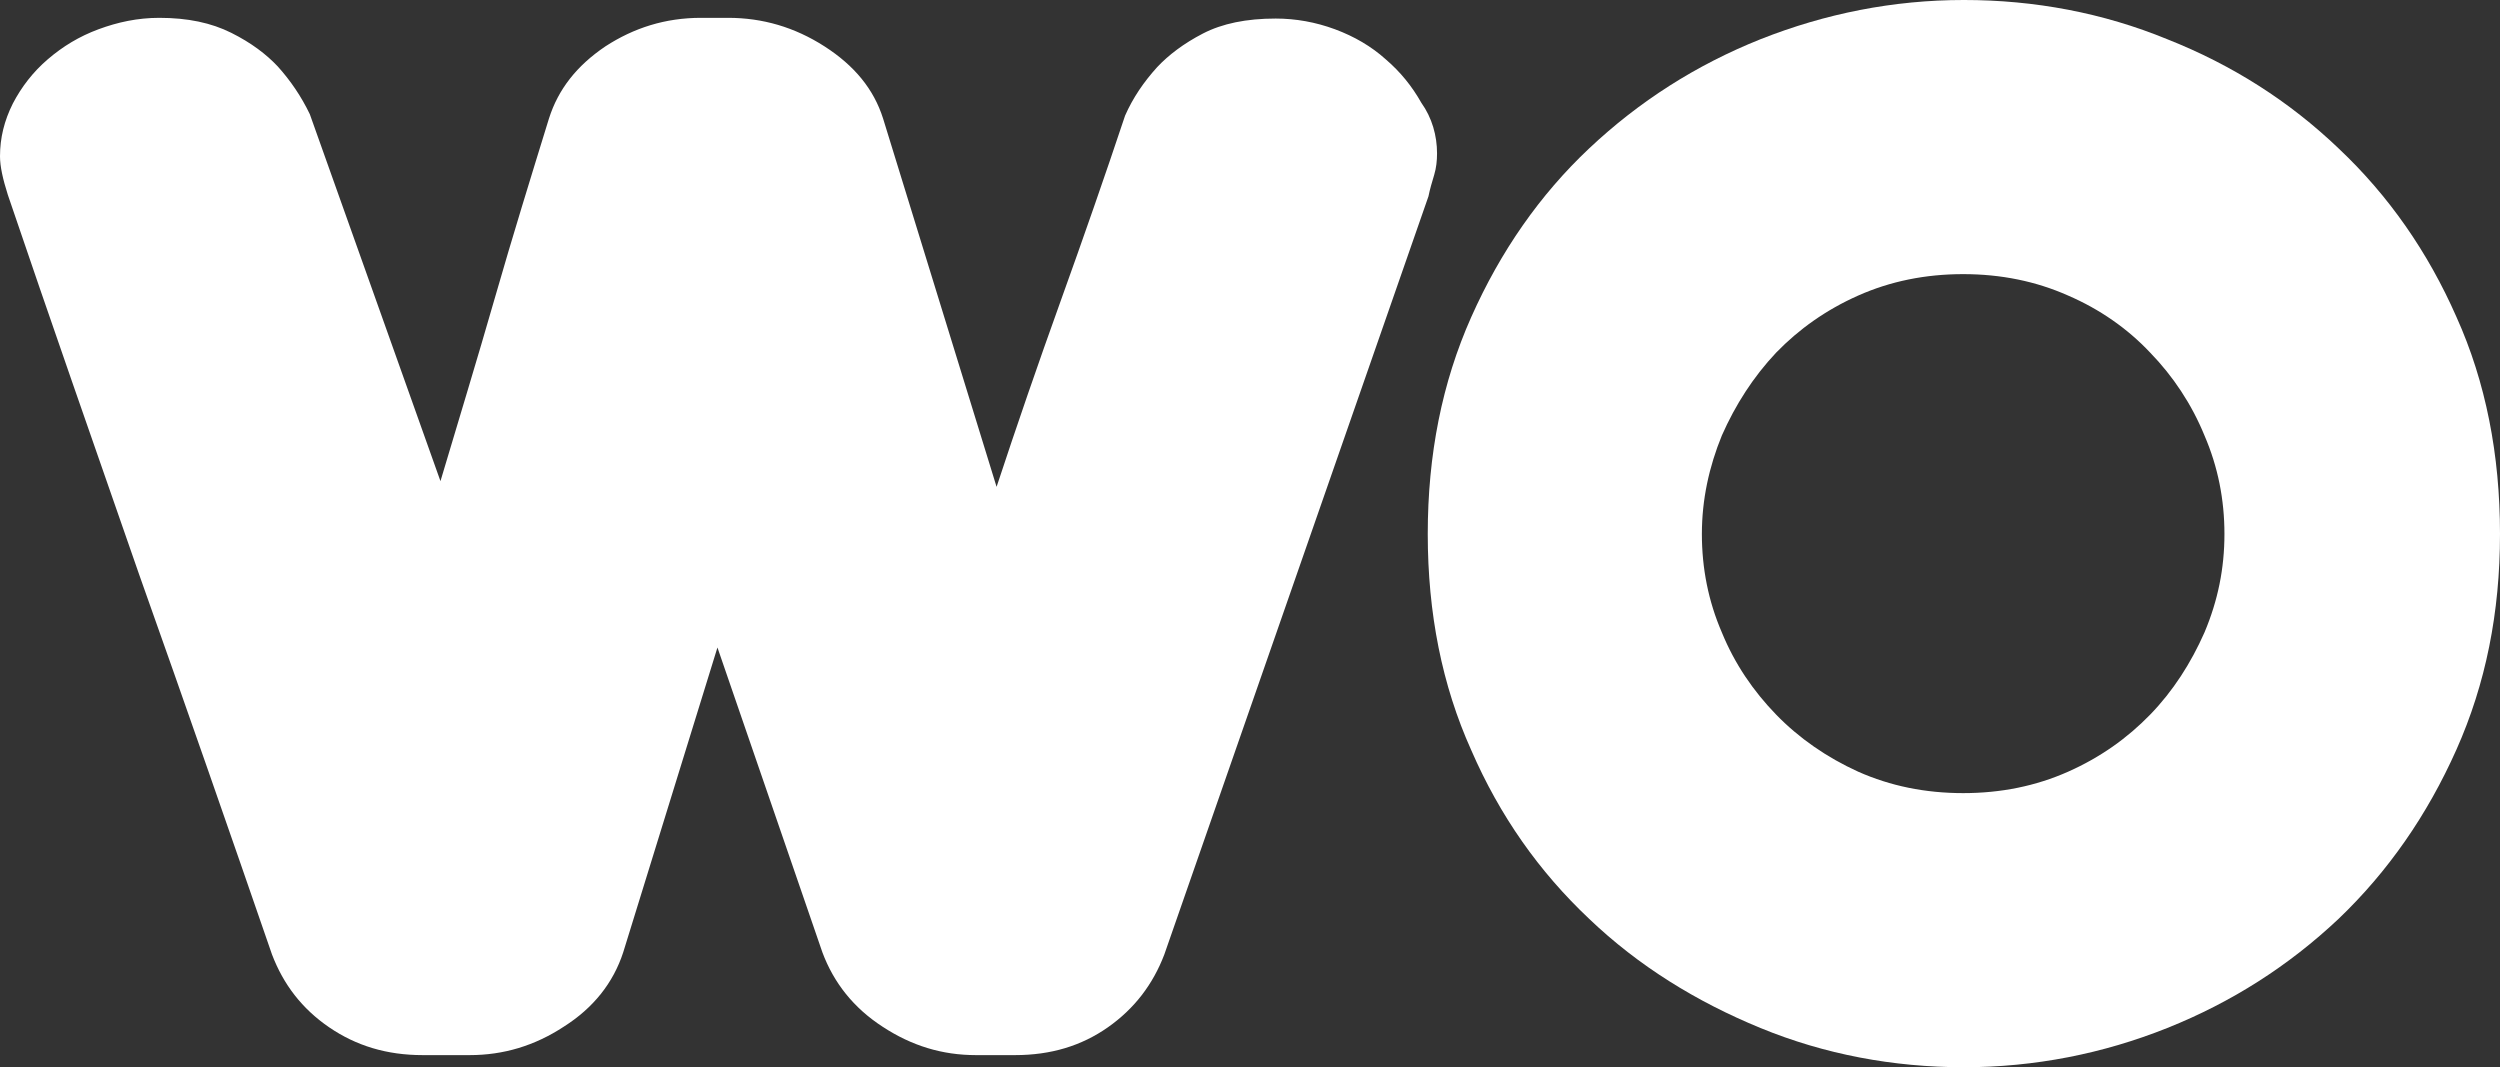
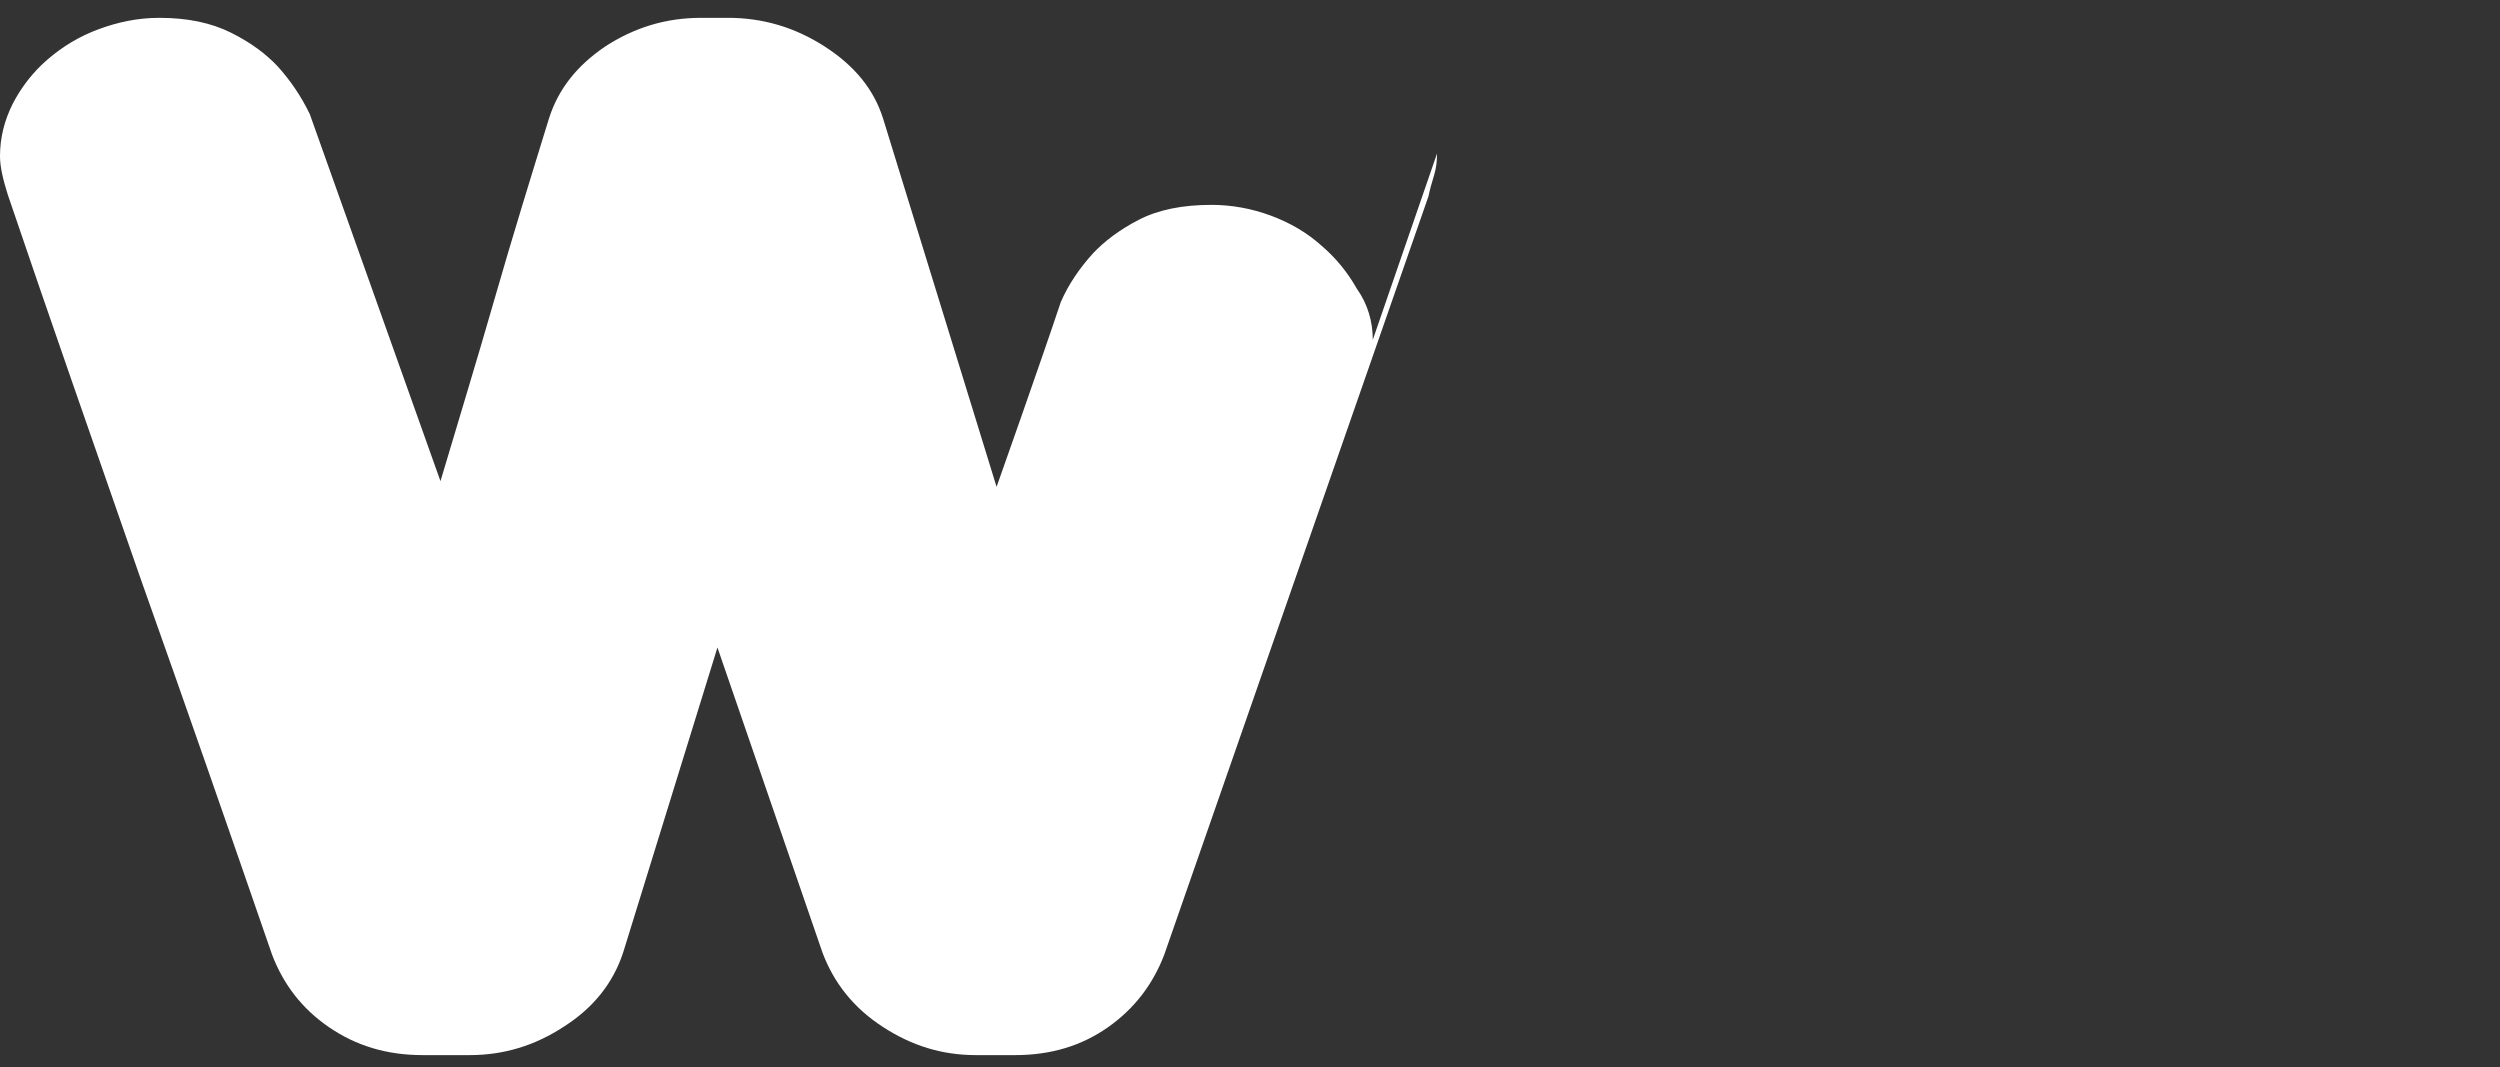
<svg xmlns="http://www.w3.org/2000/svg" id="Layer_2" viewBox="0 0 350.2 149.5">
  <rect x="0" y="0" width="350.2" height="149.5" fill="#333333" stroke="none" />
  <defs>
    <style>      .cls-1 {        fill: #fff;      }    </style>
  </defs>
  <g id="Layer_1-2" data-name="Layer_1">
-     <path class="cls-1" d="M201.3,21.5c0,1-.1,2-.4,3-.3,1-.6,2-.8,3l-37,106.2c-1.6,4.2-4.2,7.6-7.9,10.2-3.7,2.6-8,3.9-13,3.9h-5.5c-4.7,0-9-1.3-13.1-4-4-2.6-6.8-6.1-8.4-10.4l-14.7-42.7-13.2,42.7c-1.4,4.3-4.2,7.8-8.3,10.4-4.1,2.7-8.5,4-13.2,4h-6.6c-5,0-9.3-1.3-13.1-3.9-3.8-2.6-6.4-6-8-10.2-5.9-17.1-12.1-34.9-18.6-53.2C13.1,62.1,6.9,44.4,1.1,27.3c-.7-2.2-1.1-4-1.1-5.4,0-2.6.6-5,1.8-7.4,1.2-2.3,2.8-4.4,4.9-6.2,2.1-1.8,4.4-3.2,7.1-4.2s5.5-1.6,8.5-1.6c4,0,7.3.7,10.1,2.1,2.8,1.4,4.9,3,6.5,4.7,1.8,2,3.3,4.2,4.5,6.7l18.3,51.4c2.5-8.4,5.1-16.9,7.6-25.6,2.5-8.7,5.1-17.1,7.6-25.2,1.3-4.1,3.9-7.4,7.9-10.1,4-2.6,8.4-4,13.4-4h3.8c4.8,0,9.3,1.3,13.5,4s6.9,6,8.2,10.1l15.9,51.6c2.8-8.5,5.8-17.2,9-26.1s6.2-17.5,9-25.9c1.1-2.5,2.6-4.7,4.5-6.8,1.6-1.7,3.7-3.3,6.4-4.7,2.7-1.4,6.1-2.1,10.2-2.1,2.8,0,5.6.5,8.3,1.5s5.1,2.4,7.1,4.2c2.1,1.8,3.7,3.8,5,6.1,1.5,2.1,2.2,4.6,2.2,7.1Z" />
-     <path class="cls-1" d="M350.2,74.8c0,11-2,21-6.1,30.2s-9.6,17.1-16.5,23.7c-7,6.6-15,11.7-24,15.3s-18.6,5.5-28.5,5.5-19.5-1.8-28.5-5.5-17.1-8.7-24-15.3c-7-6.6-12.5-14.4-16.5-23.6-4.1-9.1-6.1-19.2-6.1-30.3s2-21.2,6.1-30.4c4.1-9.2,9.6-17.1,16.5-23.6,7-6.6,15-11.7,24-15.3,9.1-3.6,18.6-5.5,28.5-5.5s19.5,1.8,28.5,5.5c9.1,3.6,17.1,8.7,24,15.3,7,6.6,12.5,14.5,16.5,23.6,4.1,9.1,6.1,19.3,6.1,30.4ZM311.6,74.8c0-4.8-.9-9.4-2.8-13.8-1.8-4.4-4.4-8.3-7.6-11.6-3.2-3.4-7.1-6.1-11.5-8-4.5-2-9.4-3-14.7-3s-10.2,1-14.7,3-8.3,4.7-11.5,8c-3.2,3.4-5.7,7.3-7.6,11.6-1.8,4.4-2.8,9-2.8,13.8s.9,9.4,2.8,13.8c1.8,4.4,4.4,8.2,7.6,11.5s7.1,6,11.5,8c4.5,2,9.4,3,14.7,3s10.2-1,14.7-3,8.3-4.7,11.5-8,5.7-7.2,7.6-11.5c1.9-4.5,2.8-9,2.8-13.8Z" />
+     <path class="cls-1" d="M201.3,21.5c0,1-.1,2-.4,3-.3,1-.6,2-.8,3l-37,106.2c-1.6,4.2-4.2,7.6-7.9,10.2-3.7,2.6-8,3.9-13,3.9h-5.5c-4.7,0-9-1.3-13.1-4-4-2.6-6.8-6.1-8.4-10.4l-14.7-42.7-13.2,42.7c-1.4,4.3-4.2,7.8-8.3,10.4-4.1,2.7-8.5,4-13.2,4h-6.6c-5,0-9.3-1.3-13.1-3.9-3.8-2.6-6.4-6-8-10.2-5.9-17.1-12.1-34.9-18.6-53.2C13.1,62.1,6.9,44.4,1.1,27.3c-.7-2.2-1.1-4-1.1-5.4,0-2.6.6-5,1.8-7.4,1.2-2.3,2.8-4.4,4.9-6.2,2.1-1.8,4.4-3.2,7.1-4.2s5.5-1.6,8.5-1.6c4,0,7.3.7,10.1,2.1,2.8,1.4,4.9,3,6.5,4.7,1.8,2,3.3,4.2,4.5,6.7l18.3,51.4c2.5-8.4,5.1-16.9,7.6-25.6,2.5-8.7,5.1-17.1,7.6-25.2,1.3-4.1,3.9-7.4,7.9-10.1,4-2.6,8.4-4,13.4-4h3.8c4.8,0,9.3,1.3,13.5,4s6.9,6,8.2,10.1l15.9,51.6s6.2-17.5,9-25.9c1.1-2.5,2.6-4.7,4.5-6.8,1.6-1.7,3.7-3.3,6.4-4.7,2.7-1.4,6.1-2.1,10.2-2.1,2.8,0,5.6.5,8.3,1.5s5.1,2.4,7.1,4.2c2.1,1.8,3.7,3.8,5,6.1,1.5,2.1,2.2,4.6,2.2,7.1Z" />
  </g>
</svg>